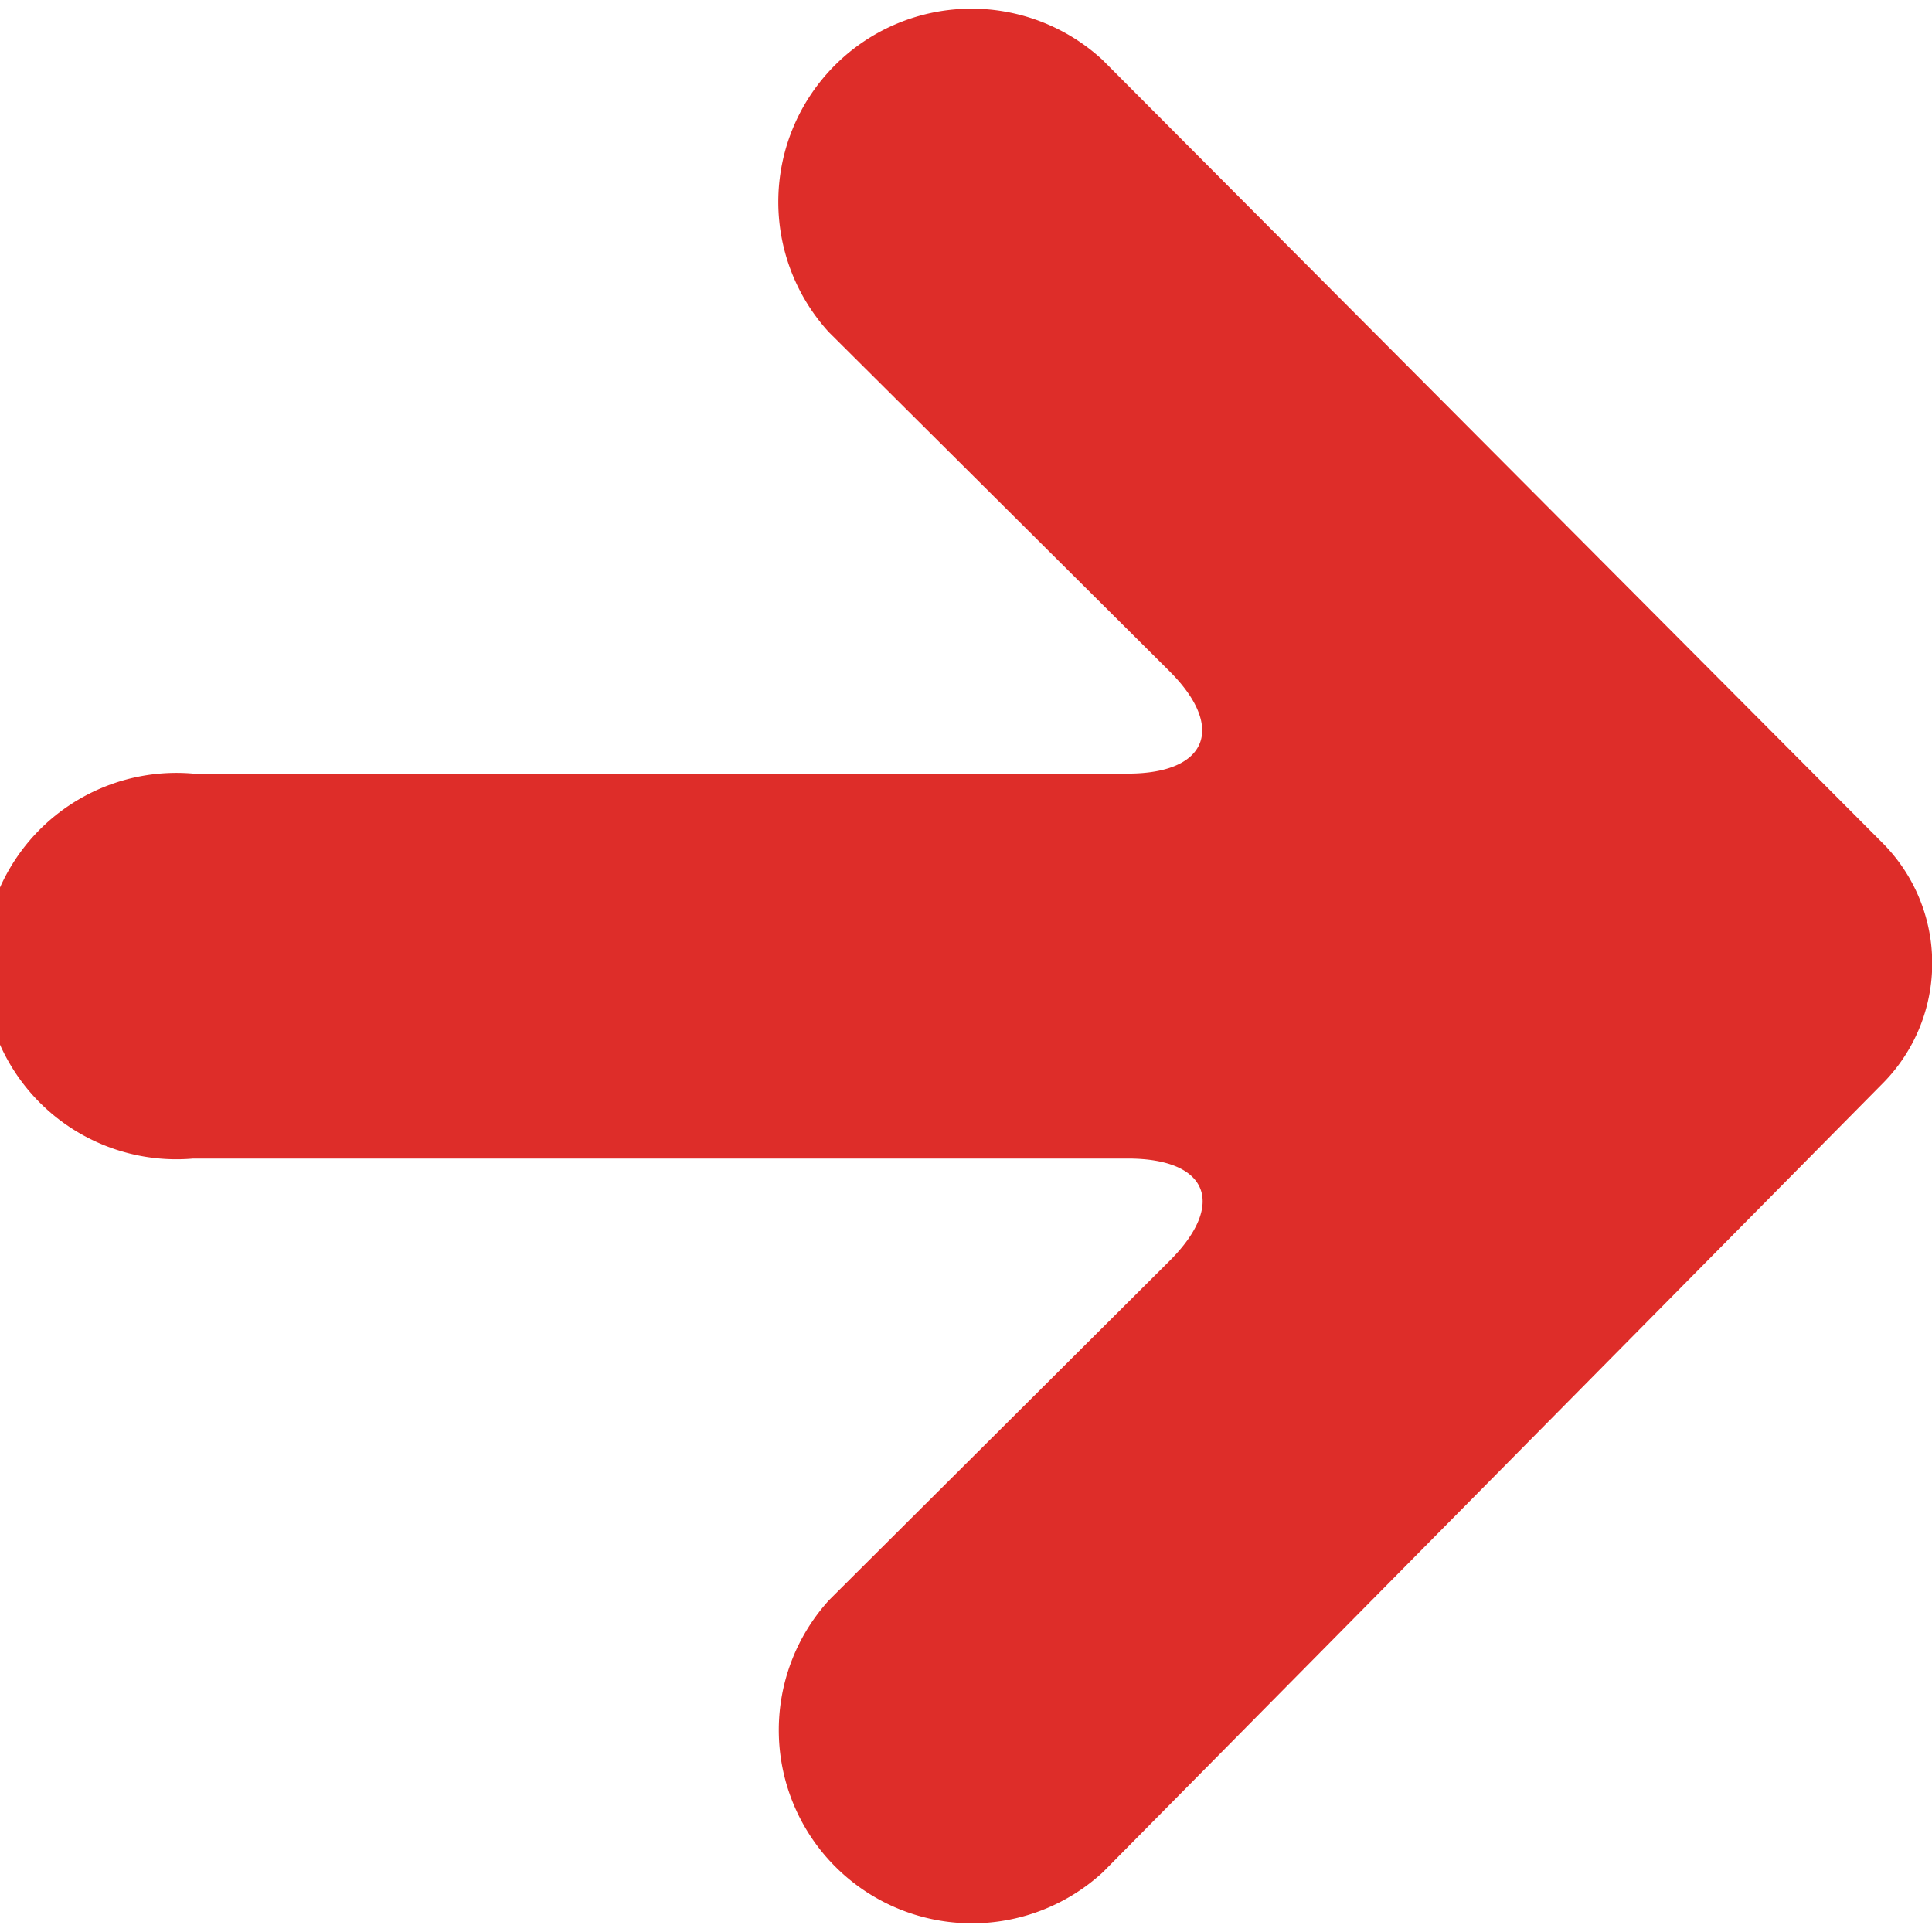
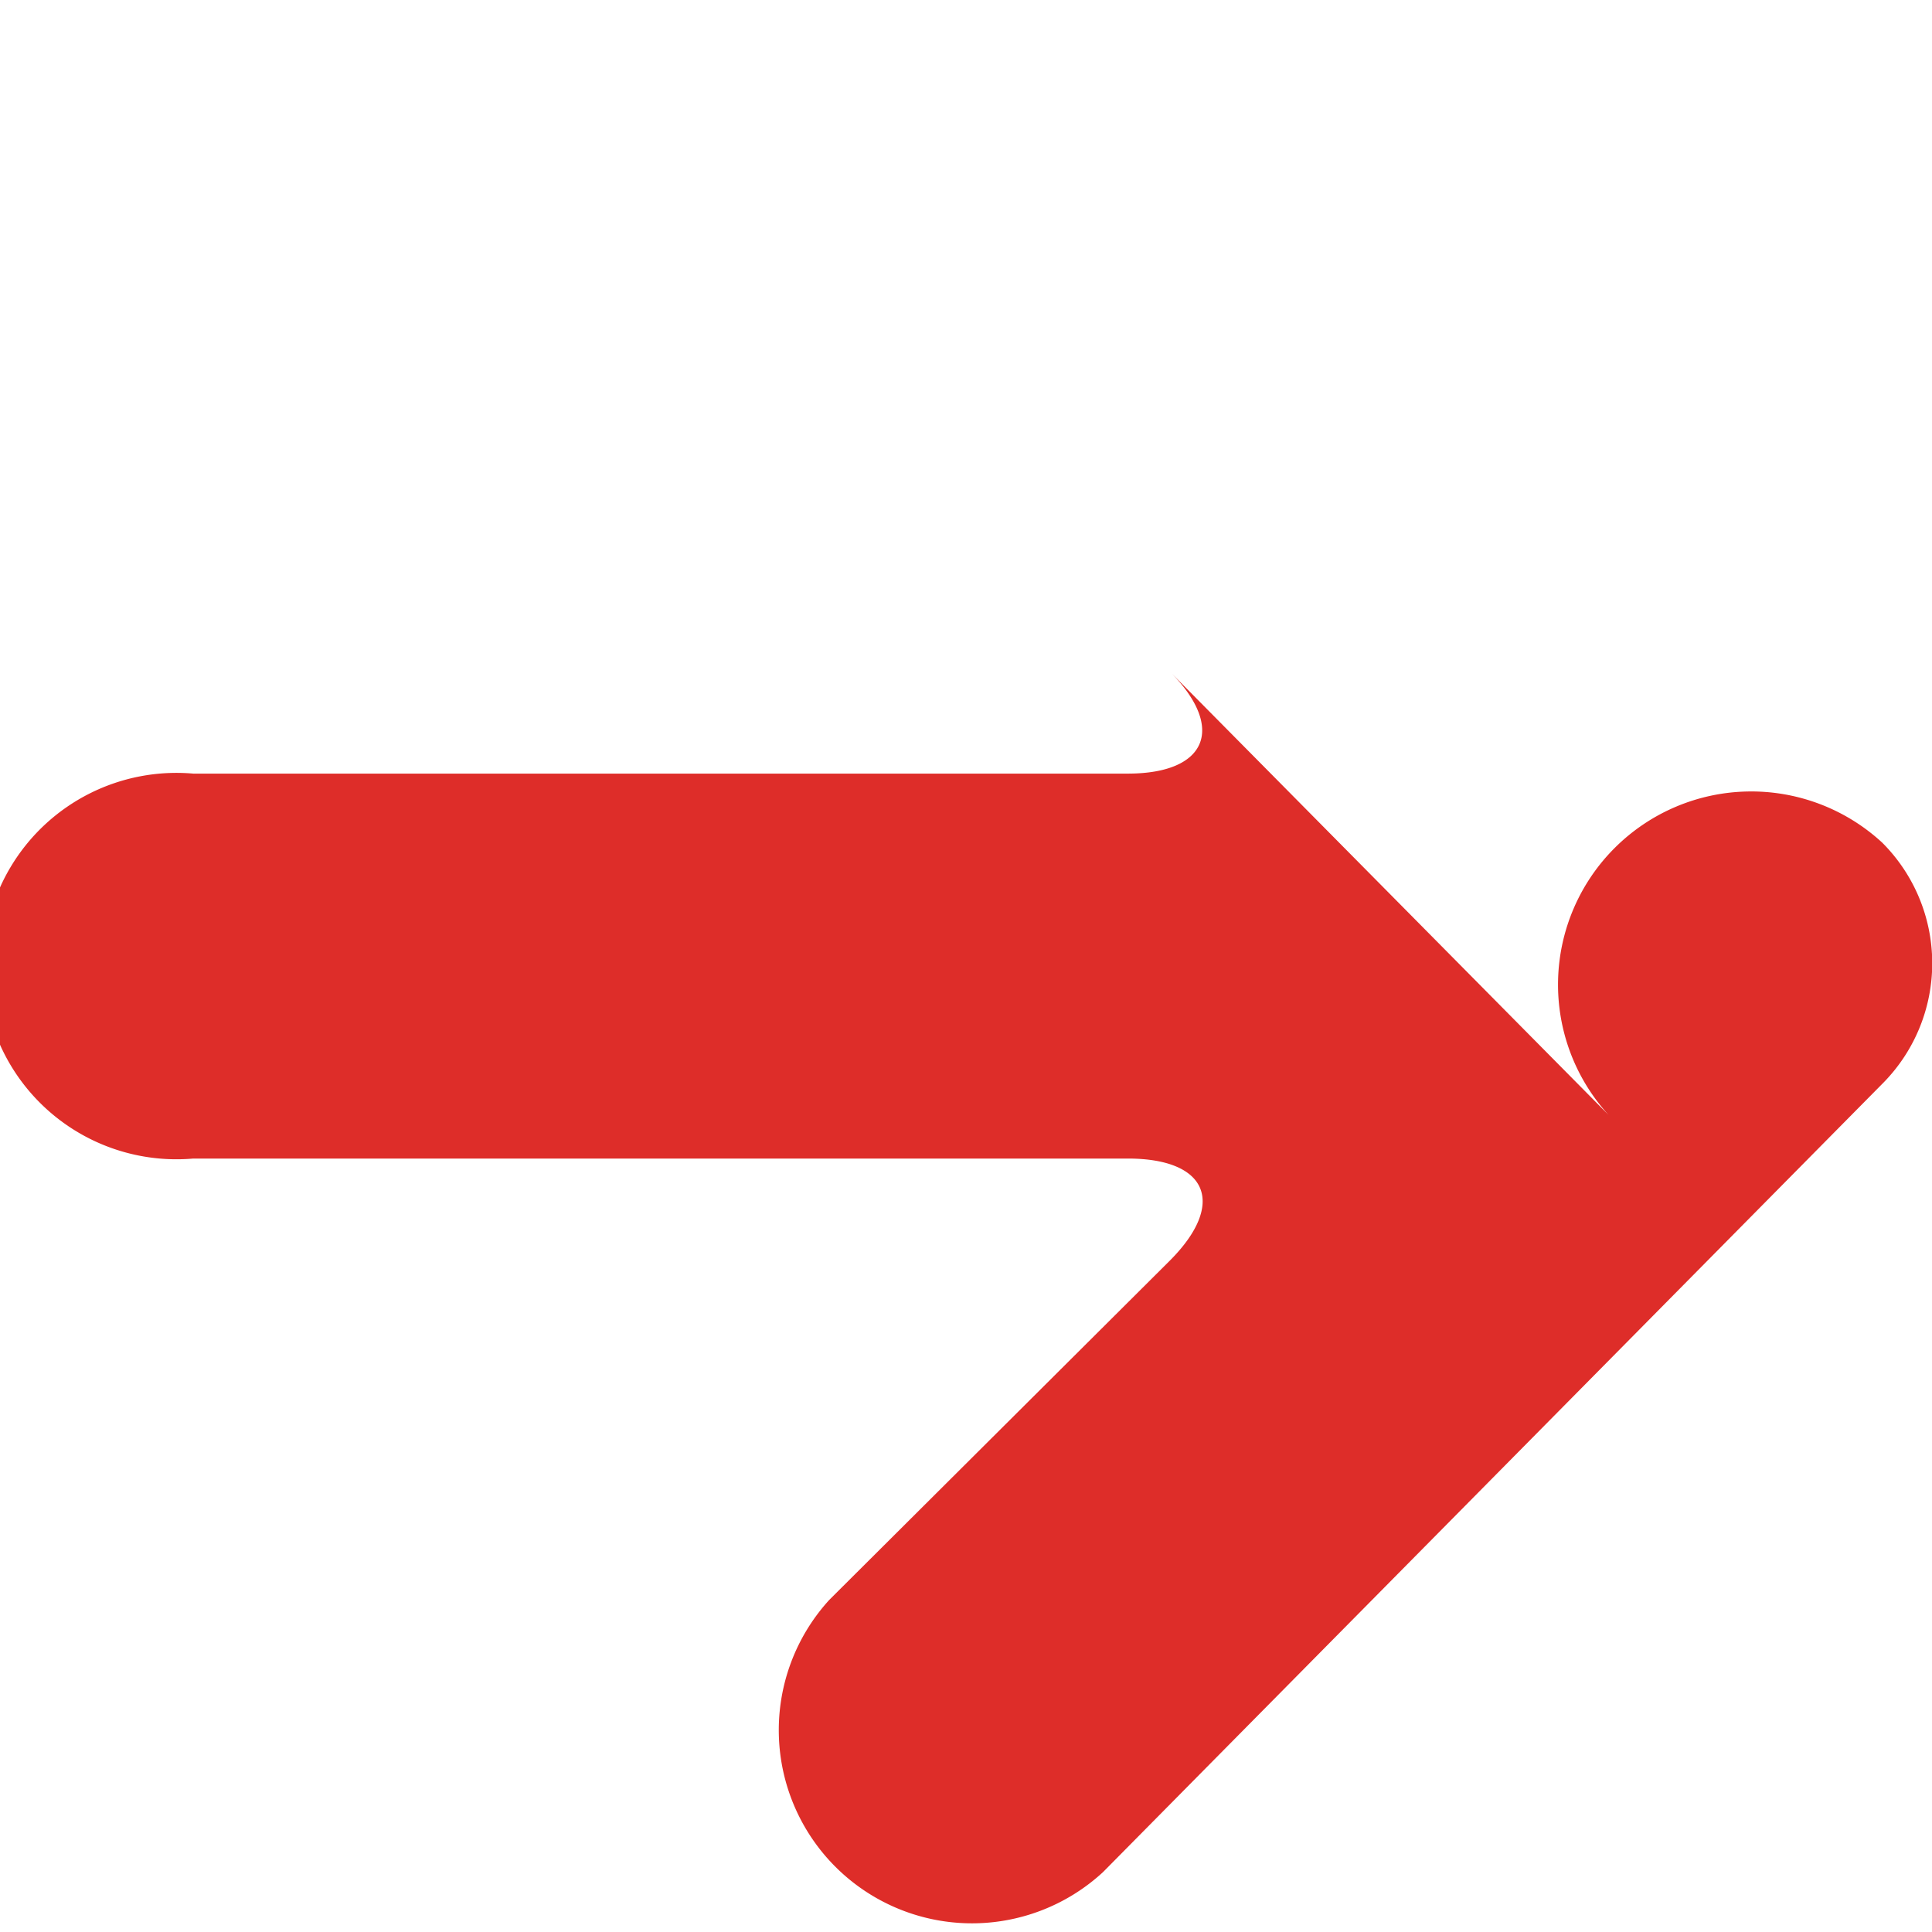
<svg xmlns="http://www.w3.org/2000/svg" width="12" height="12" viewBox="0 0 12 12">
  <g id="icon-right-arrow-1" transform="translate(-29.966 -29.819)">
    <g id="Group_7575" data-name="Group 7575" transform="translate(29.966 29.819)">
-       <path id="Path_15265" data-name="Path 15265" d="M6.723.3A1.059,1.059,0,0,0,5.234.309L.372,5.152a1.2,1.2,0,0,0,1.691,1.7L4.169,4.736c.351-.352.636-.234.636.259V10.8a1.2,1.2,0,1,0,2.391,0V4.995c0-.5.283-.613.636-.259L9.937,6.849a1.2,1.2,0,0,0,1.691-1.7Z" transform="translate(12 0) rotate(90)" fill="#de2d29" fill-rule="evenodd" />
+       <path id="Path_15265" data-name="Path 15265" d="M6.723.3A1.059,1.059,0,0,0,5.234.309a1.2,1.2,0,0,0,1.691,1.7L4.169,4.736c.351-.352.636-.234.636.259V10.8a1.2,1.2,0,1,0,2.391,0V4.995c0-.5.283-.613.636-.259L9.937,6.849a1.2,1.2,0,0,0,1.691-1.7Z" transform="translate(12 0) rotate(90)" fill="#de2d29" fill-rule="evenodd" />
    </g>
  </g>
</svg>